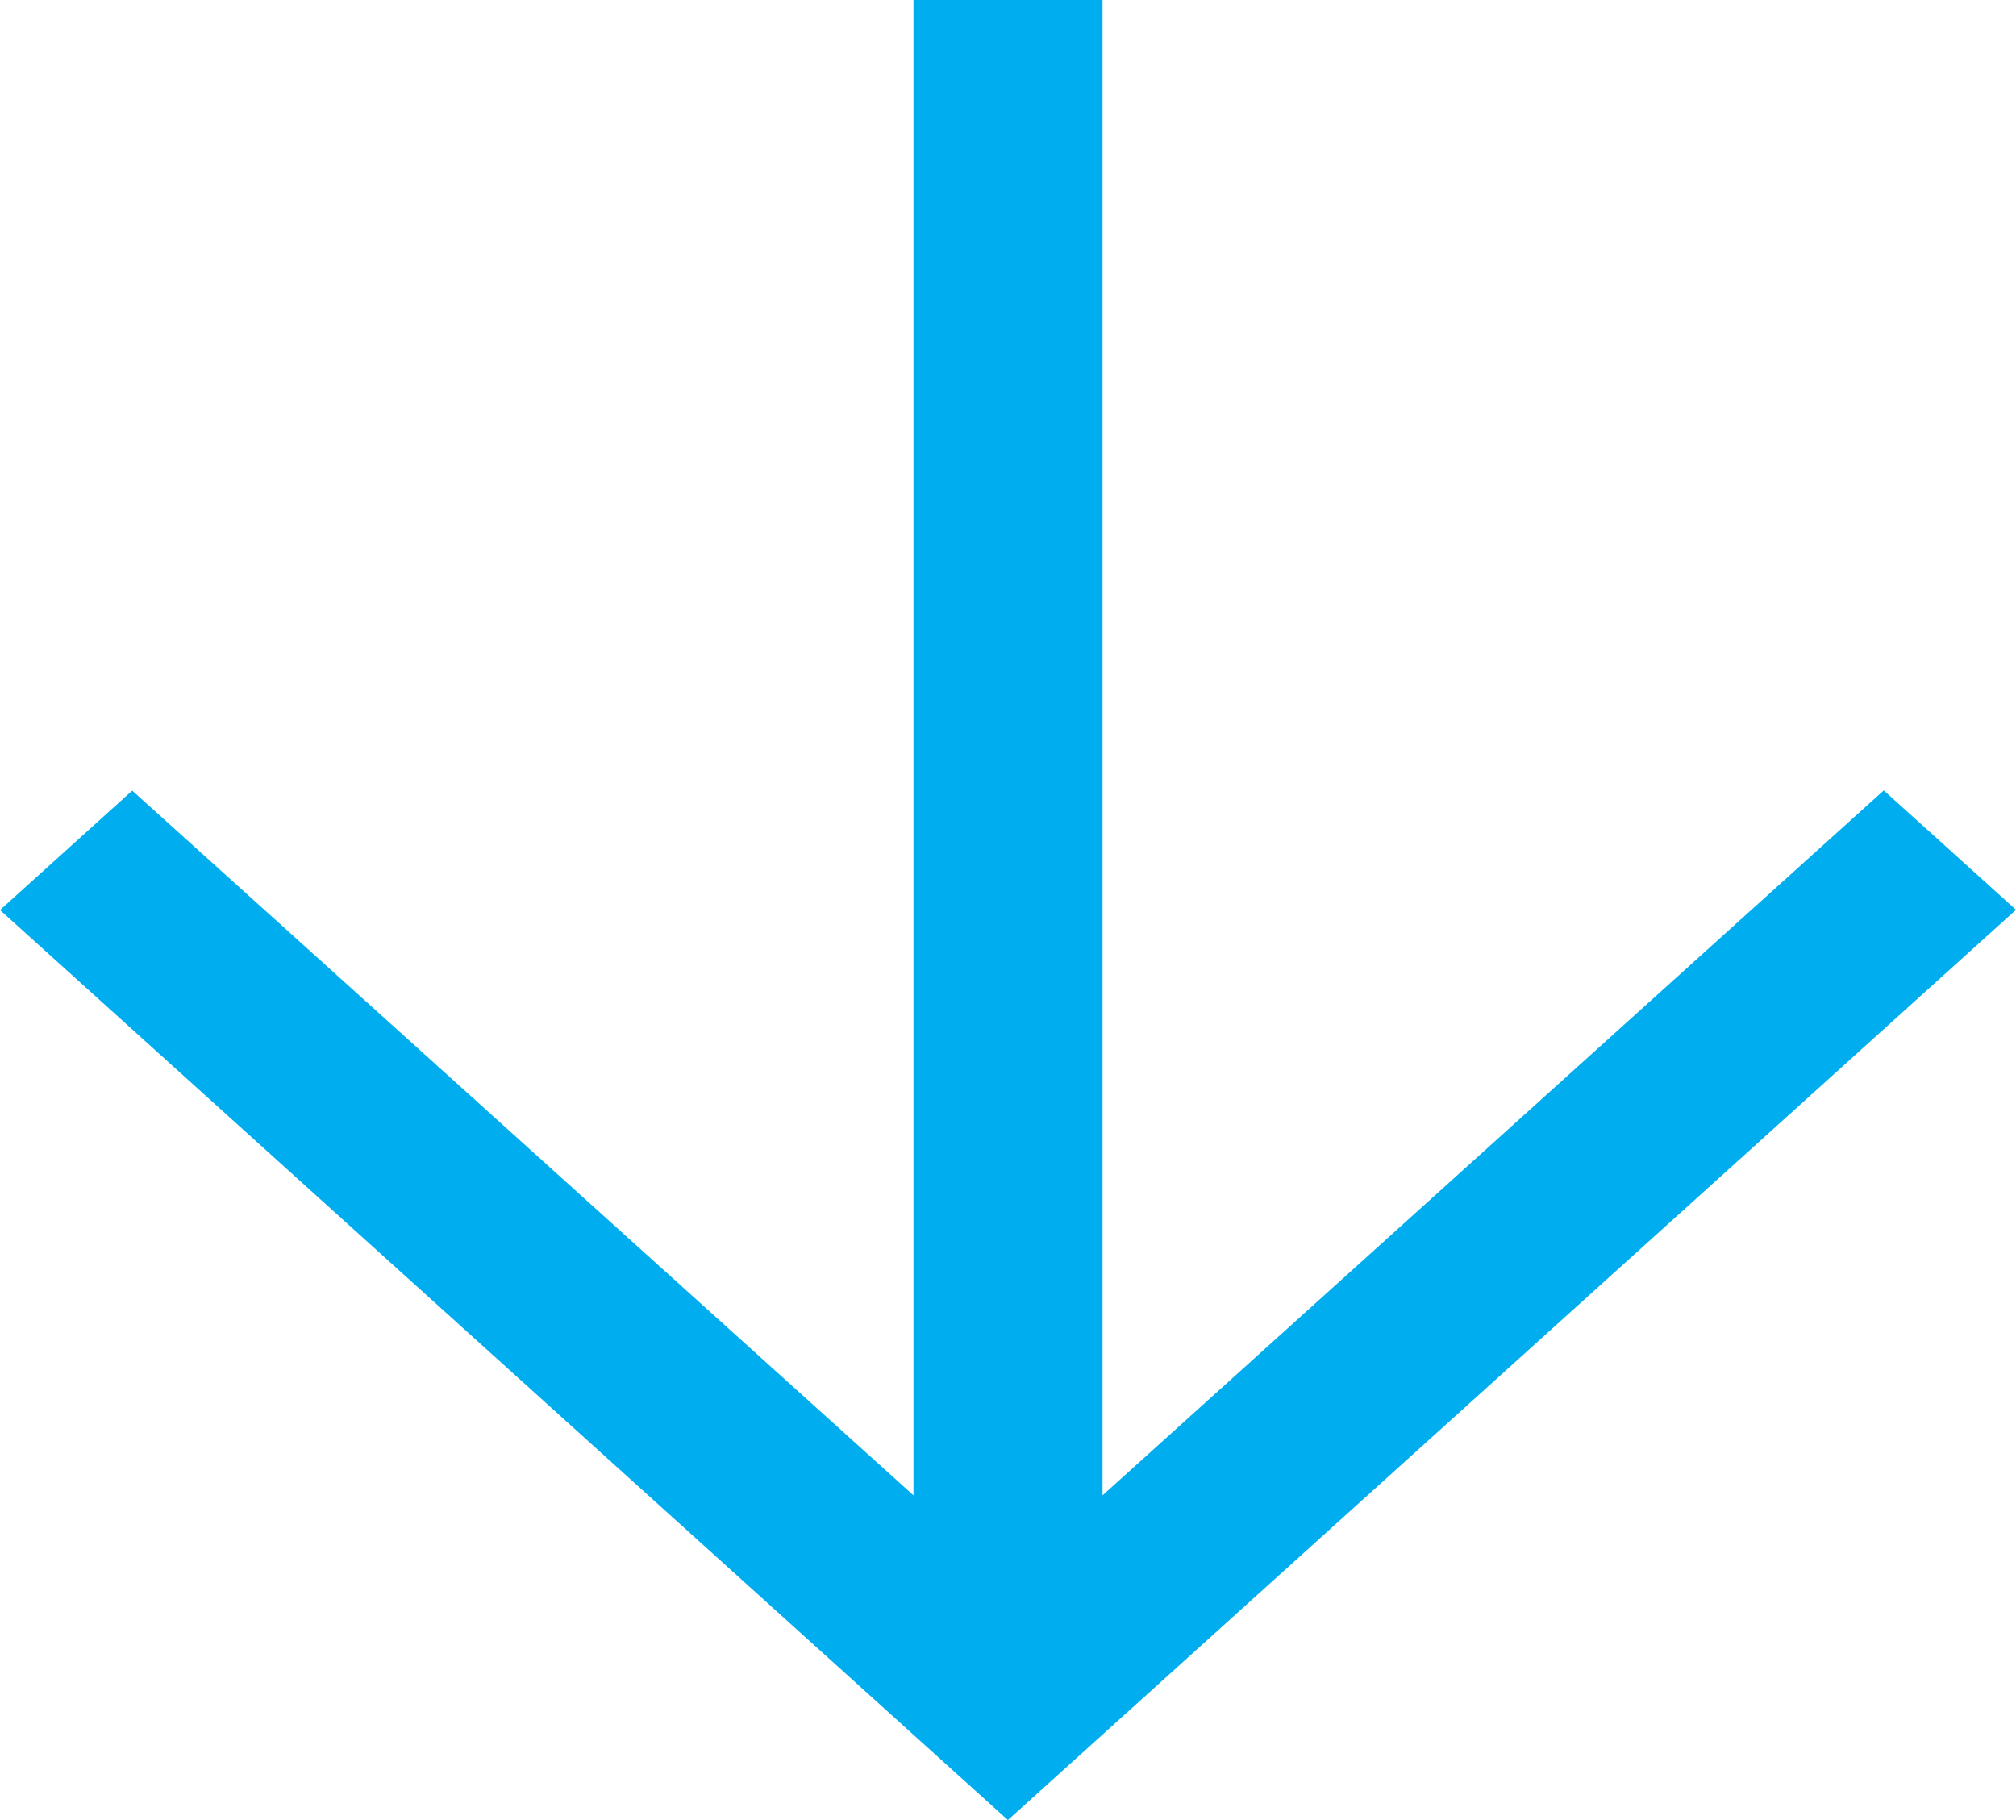
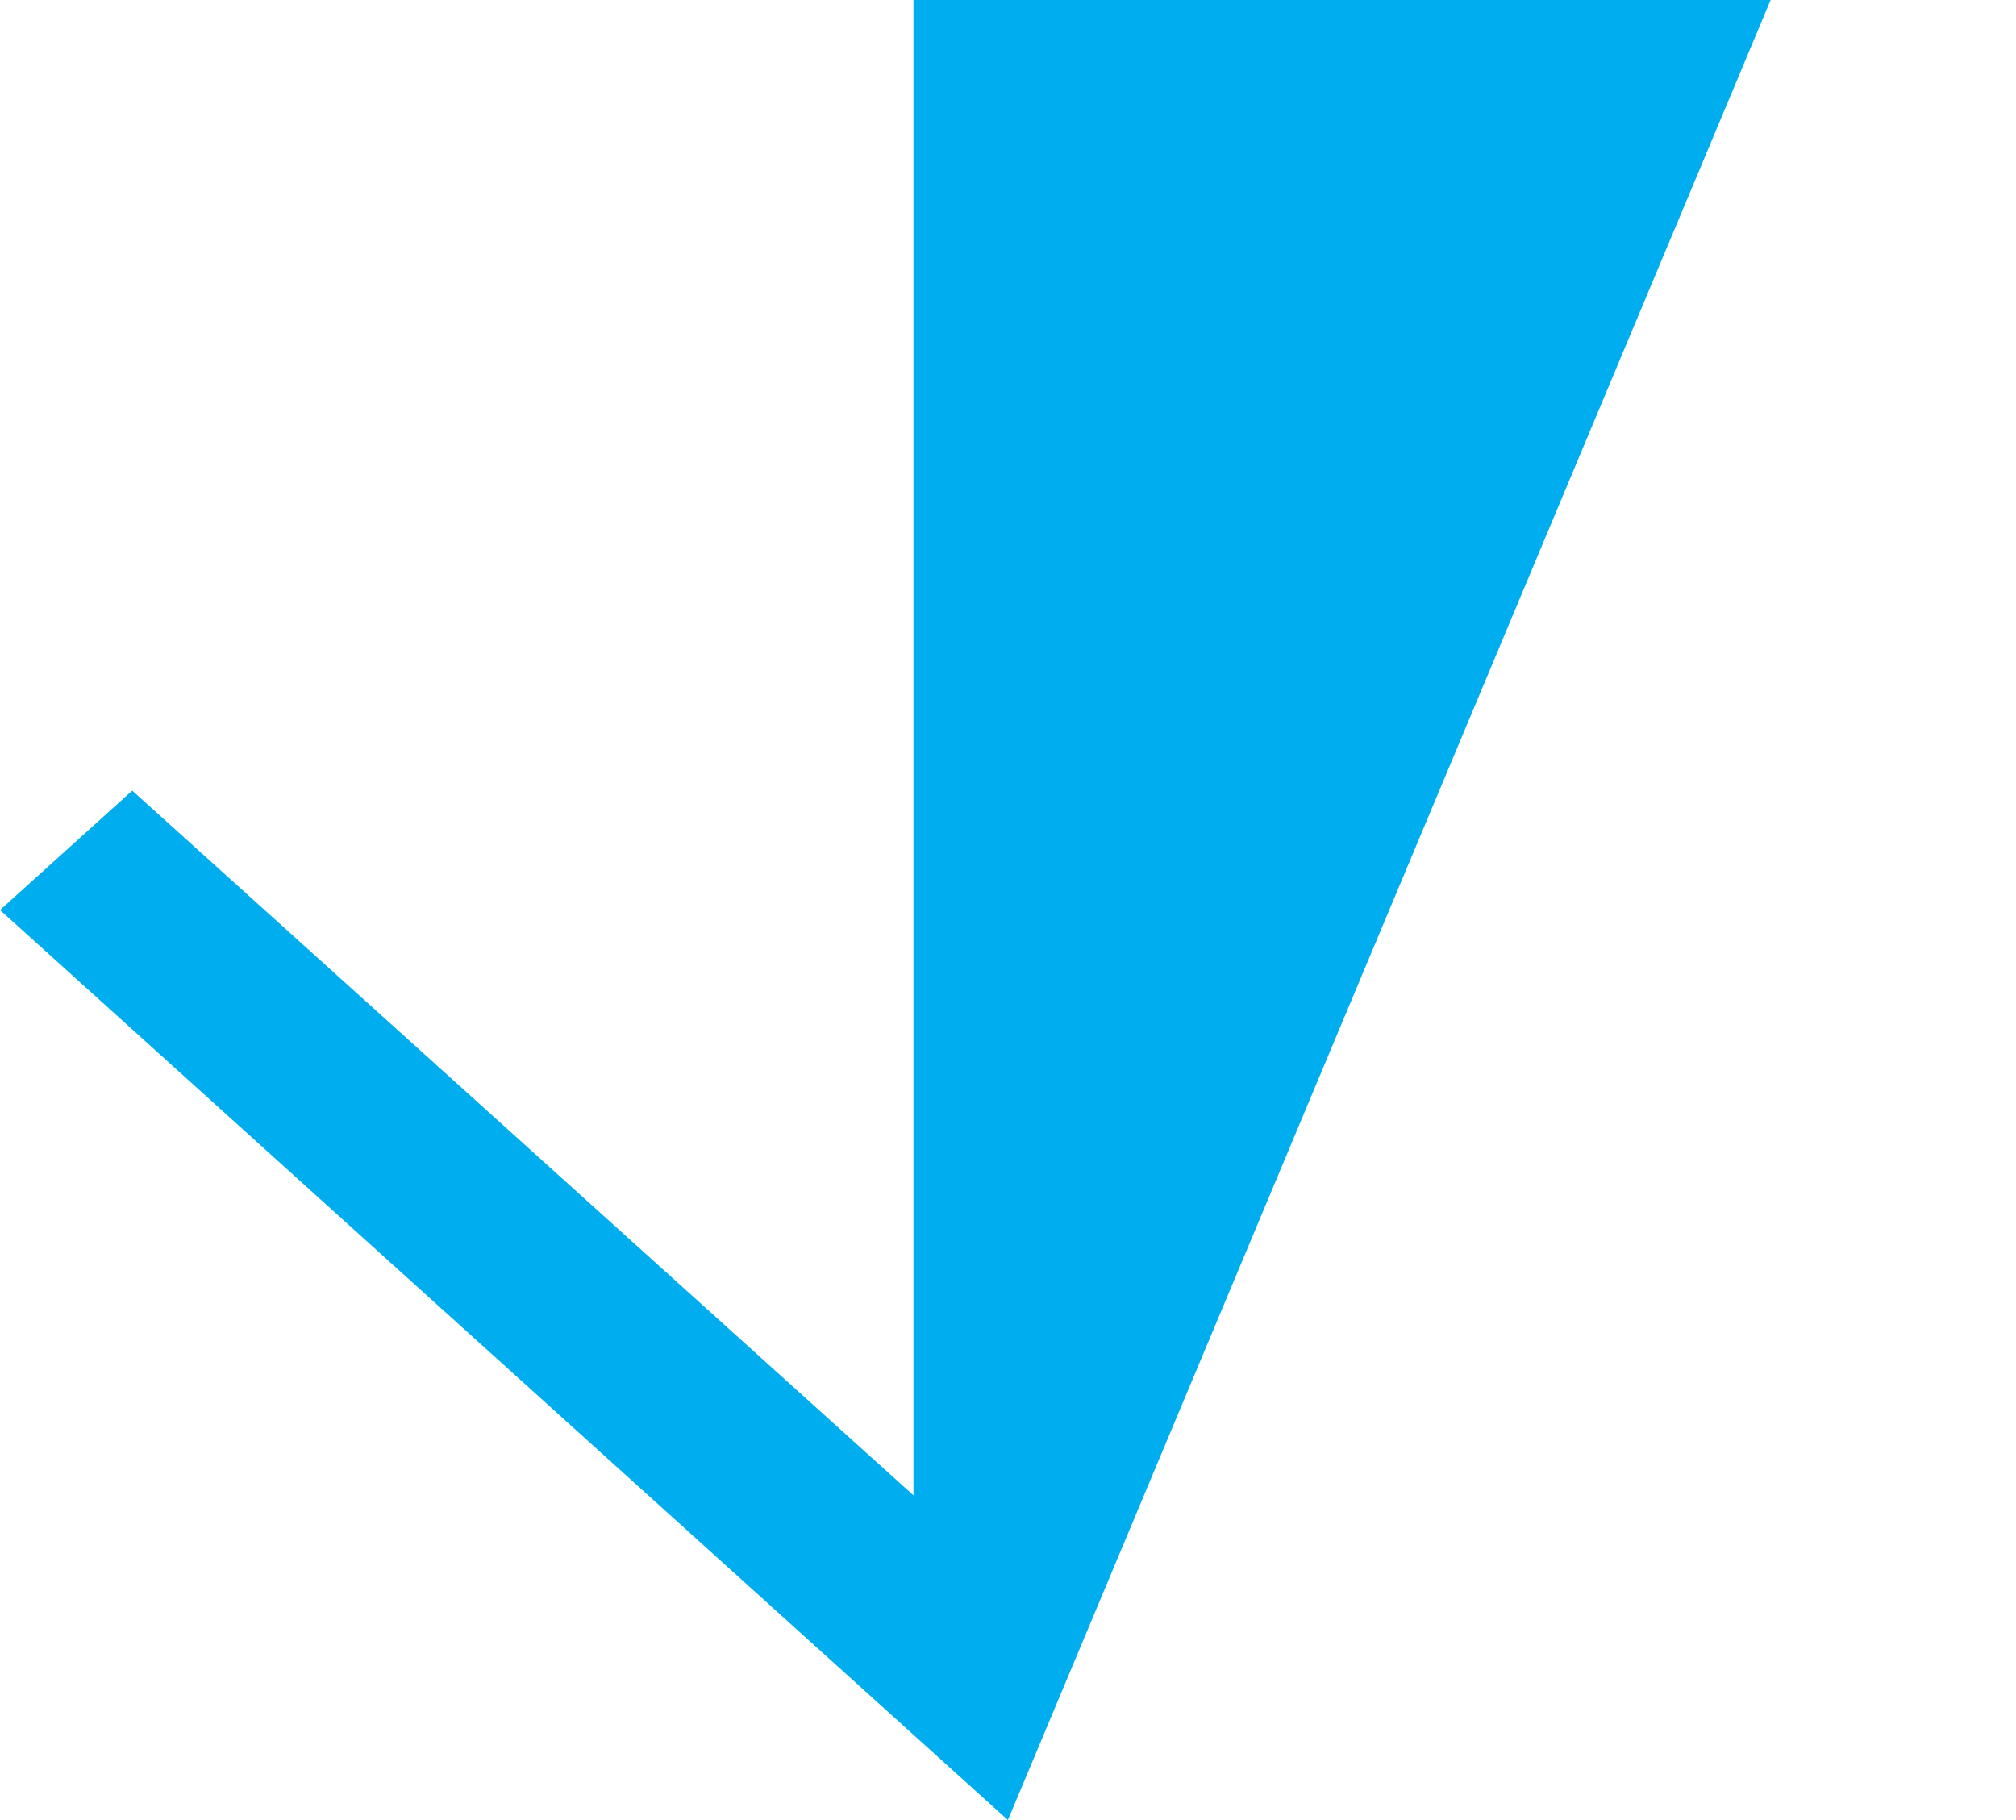
<svg xmlns="http://www.w3.org/2000/svg" width="9.437" height="8.52" viewBox="0 0 9.437 8.52">
-   <path id="arrow_downward_FILL0_wght400_GRAD0_opsz48" d="M12.718,16.52,8,12.26l.619-.559L12.276,15V8h.885v7l3.657-3.3.619.559Z" transform="translate(-8 -8)" fill="#00aeef" />
+   <path id="arrow_downward_FILL0_wght400_GRAD0_opsz48" d="M12.718,16.52,8,12.26l.619-.559L12.276,15V8h.885l3.657-3.3.619.559Z" transform="translate(-8 -8)" fill="#00aeef" />
</svg>